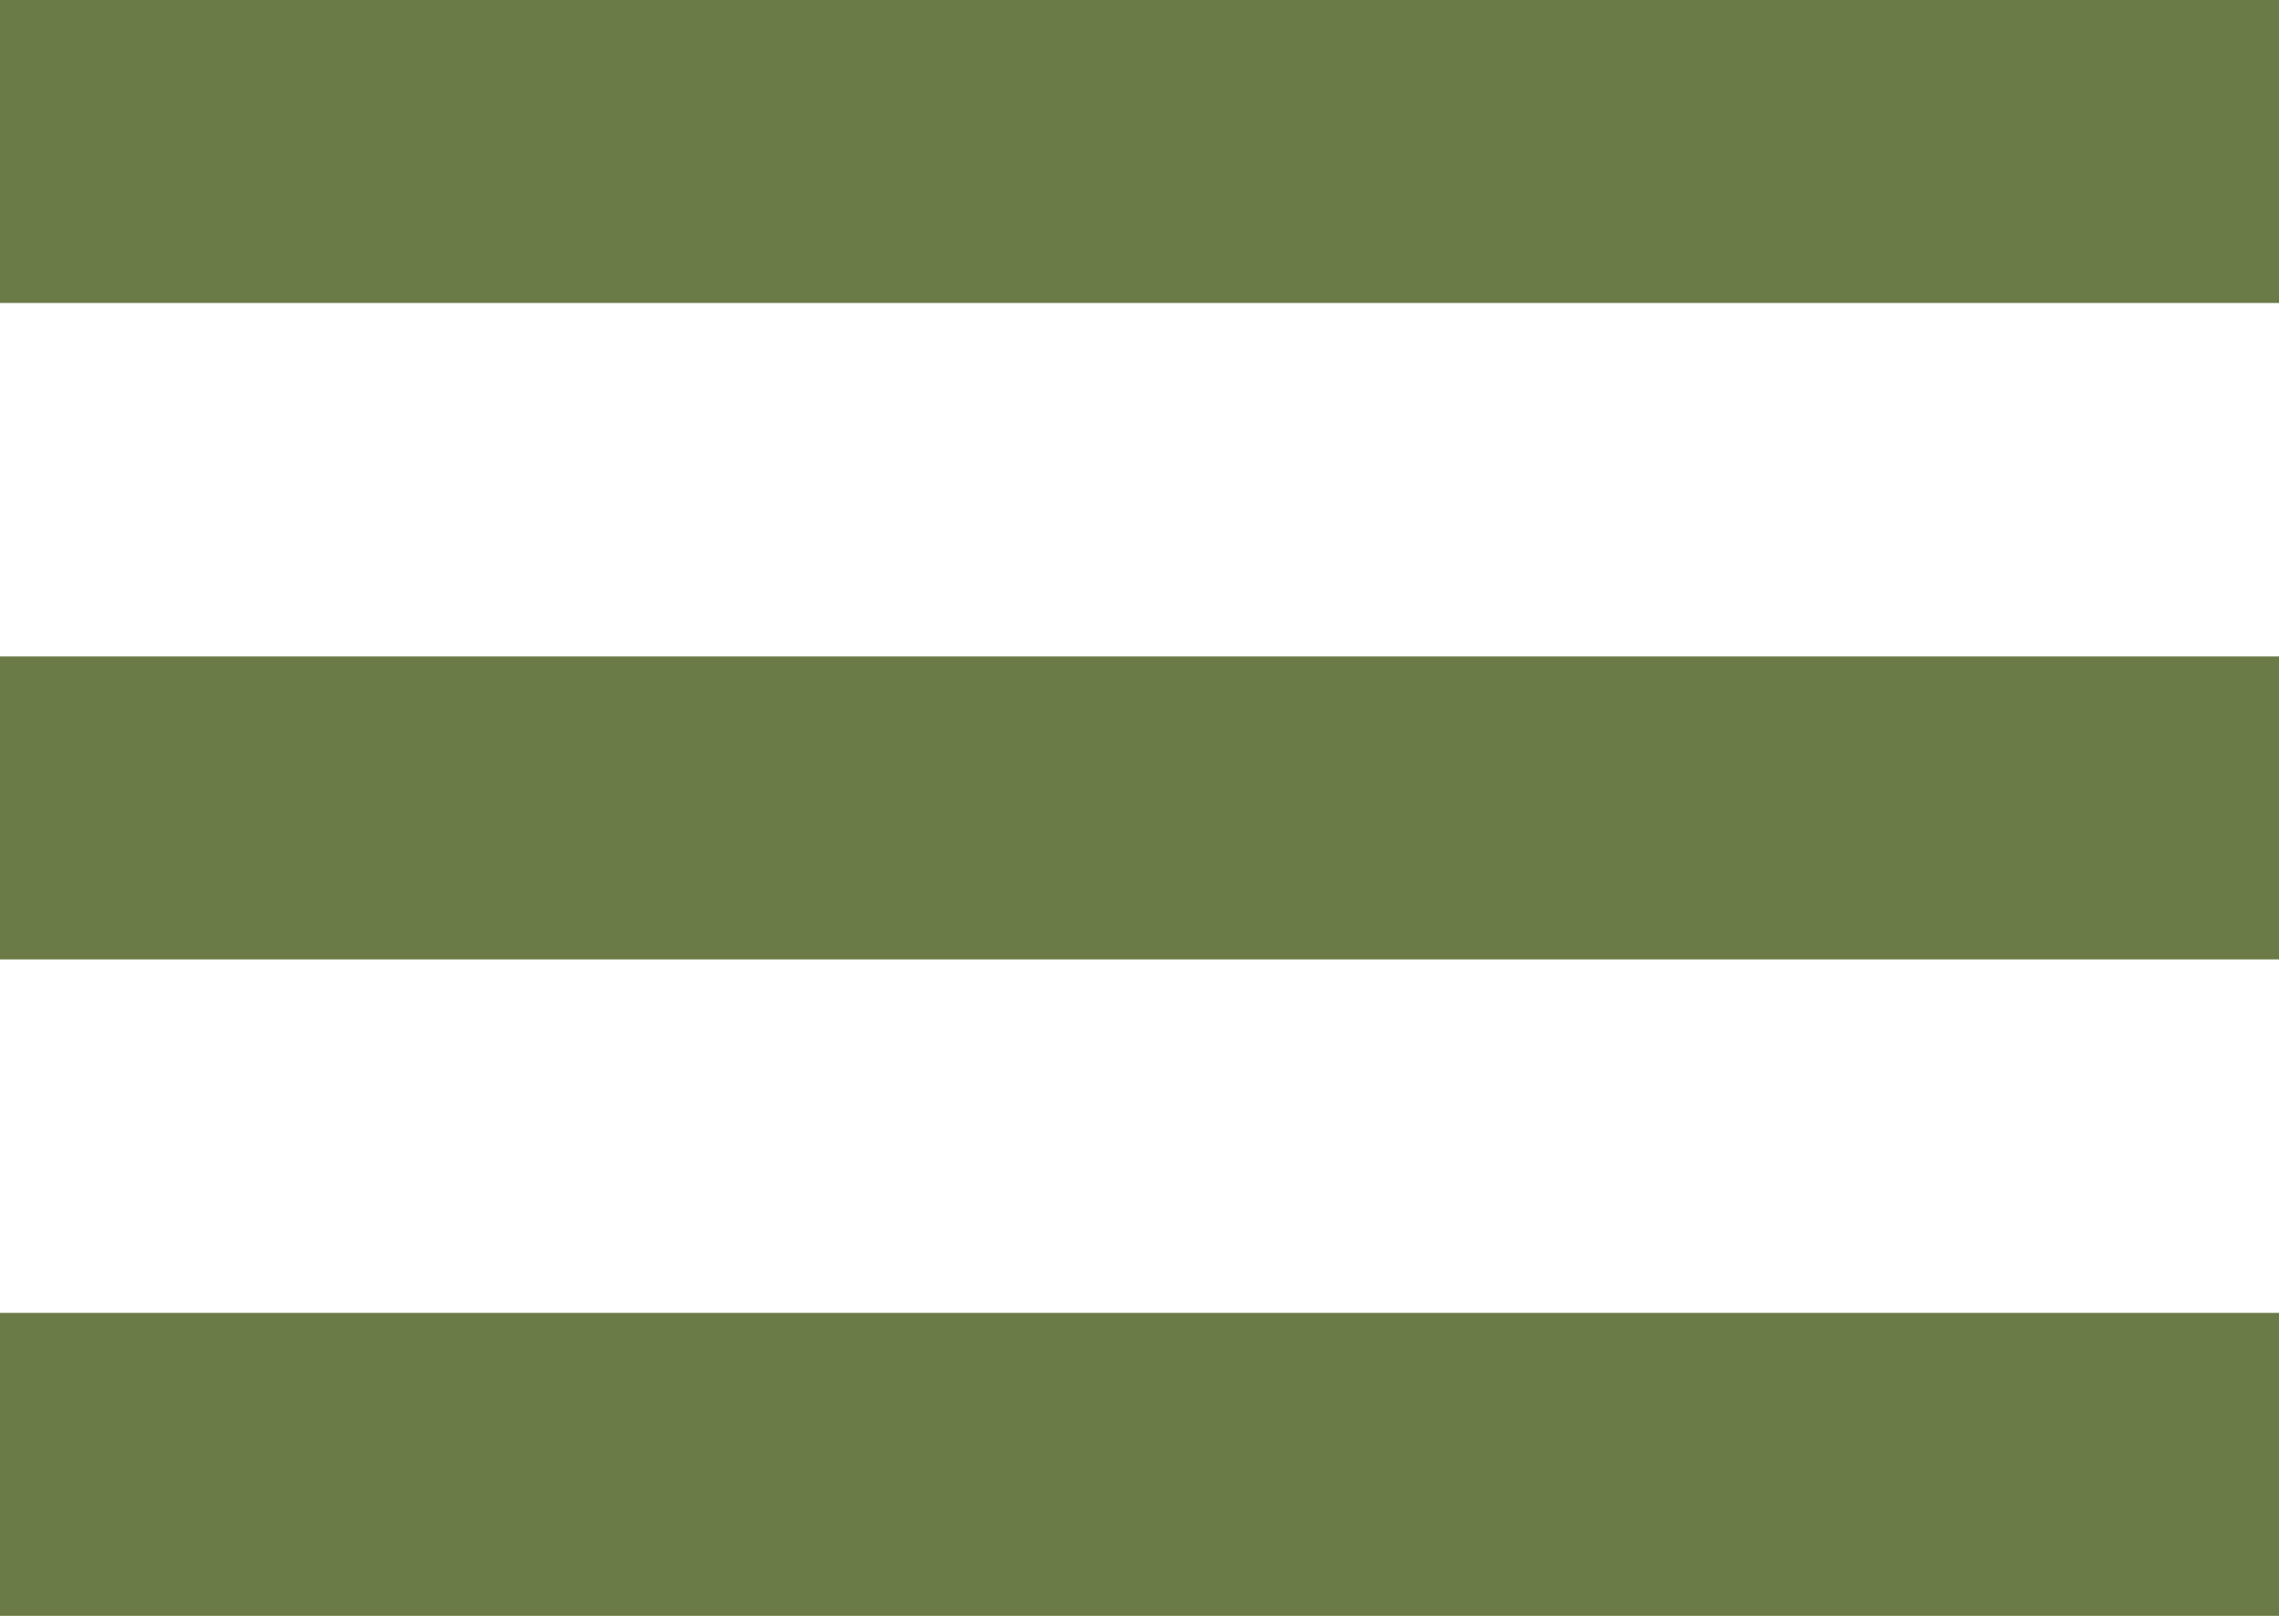
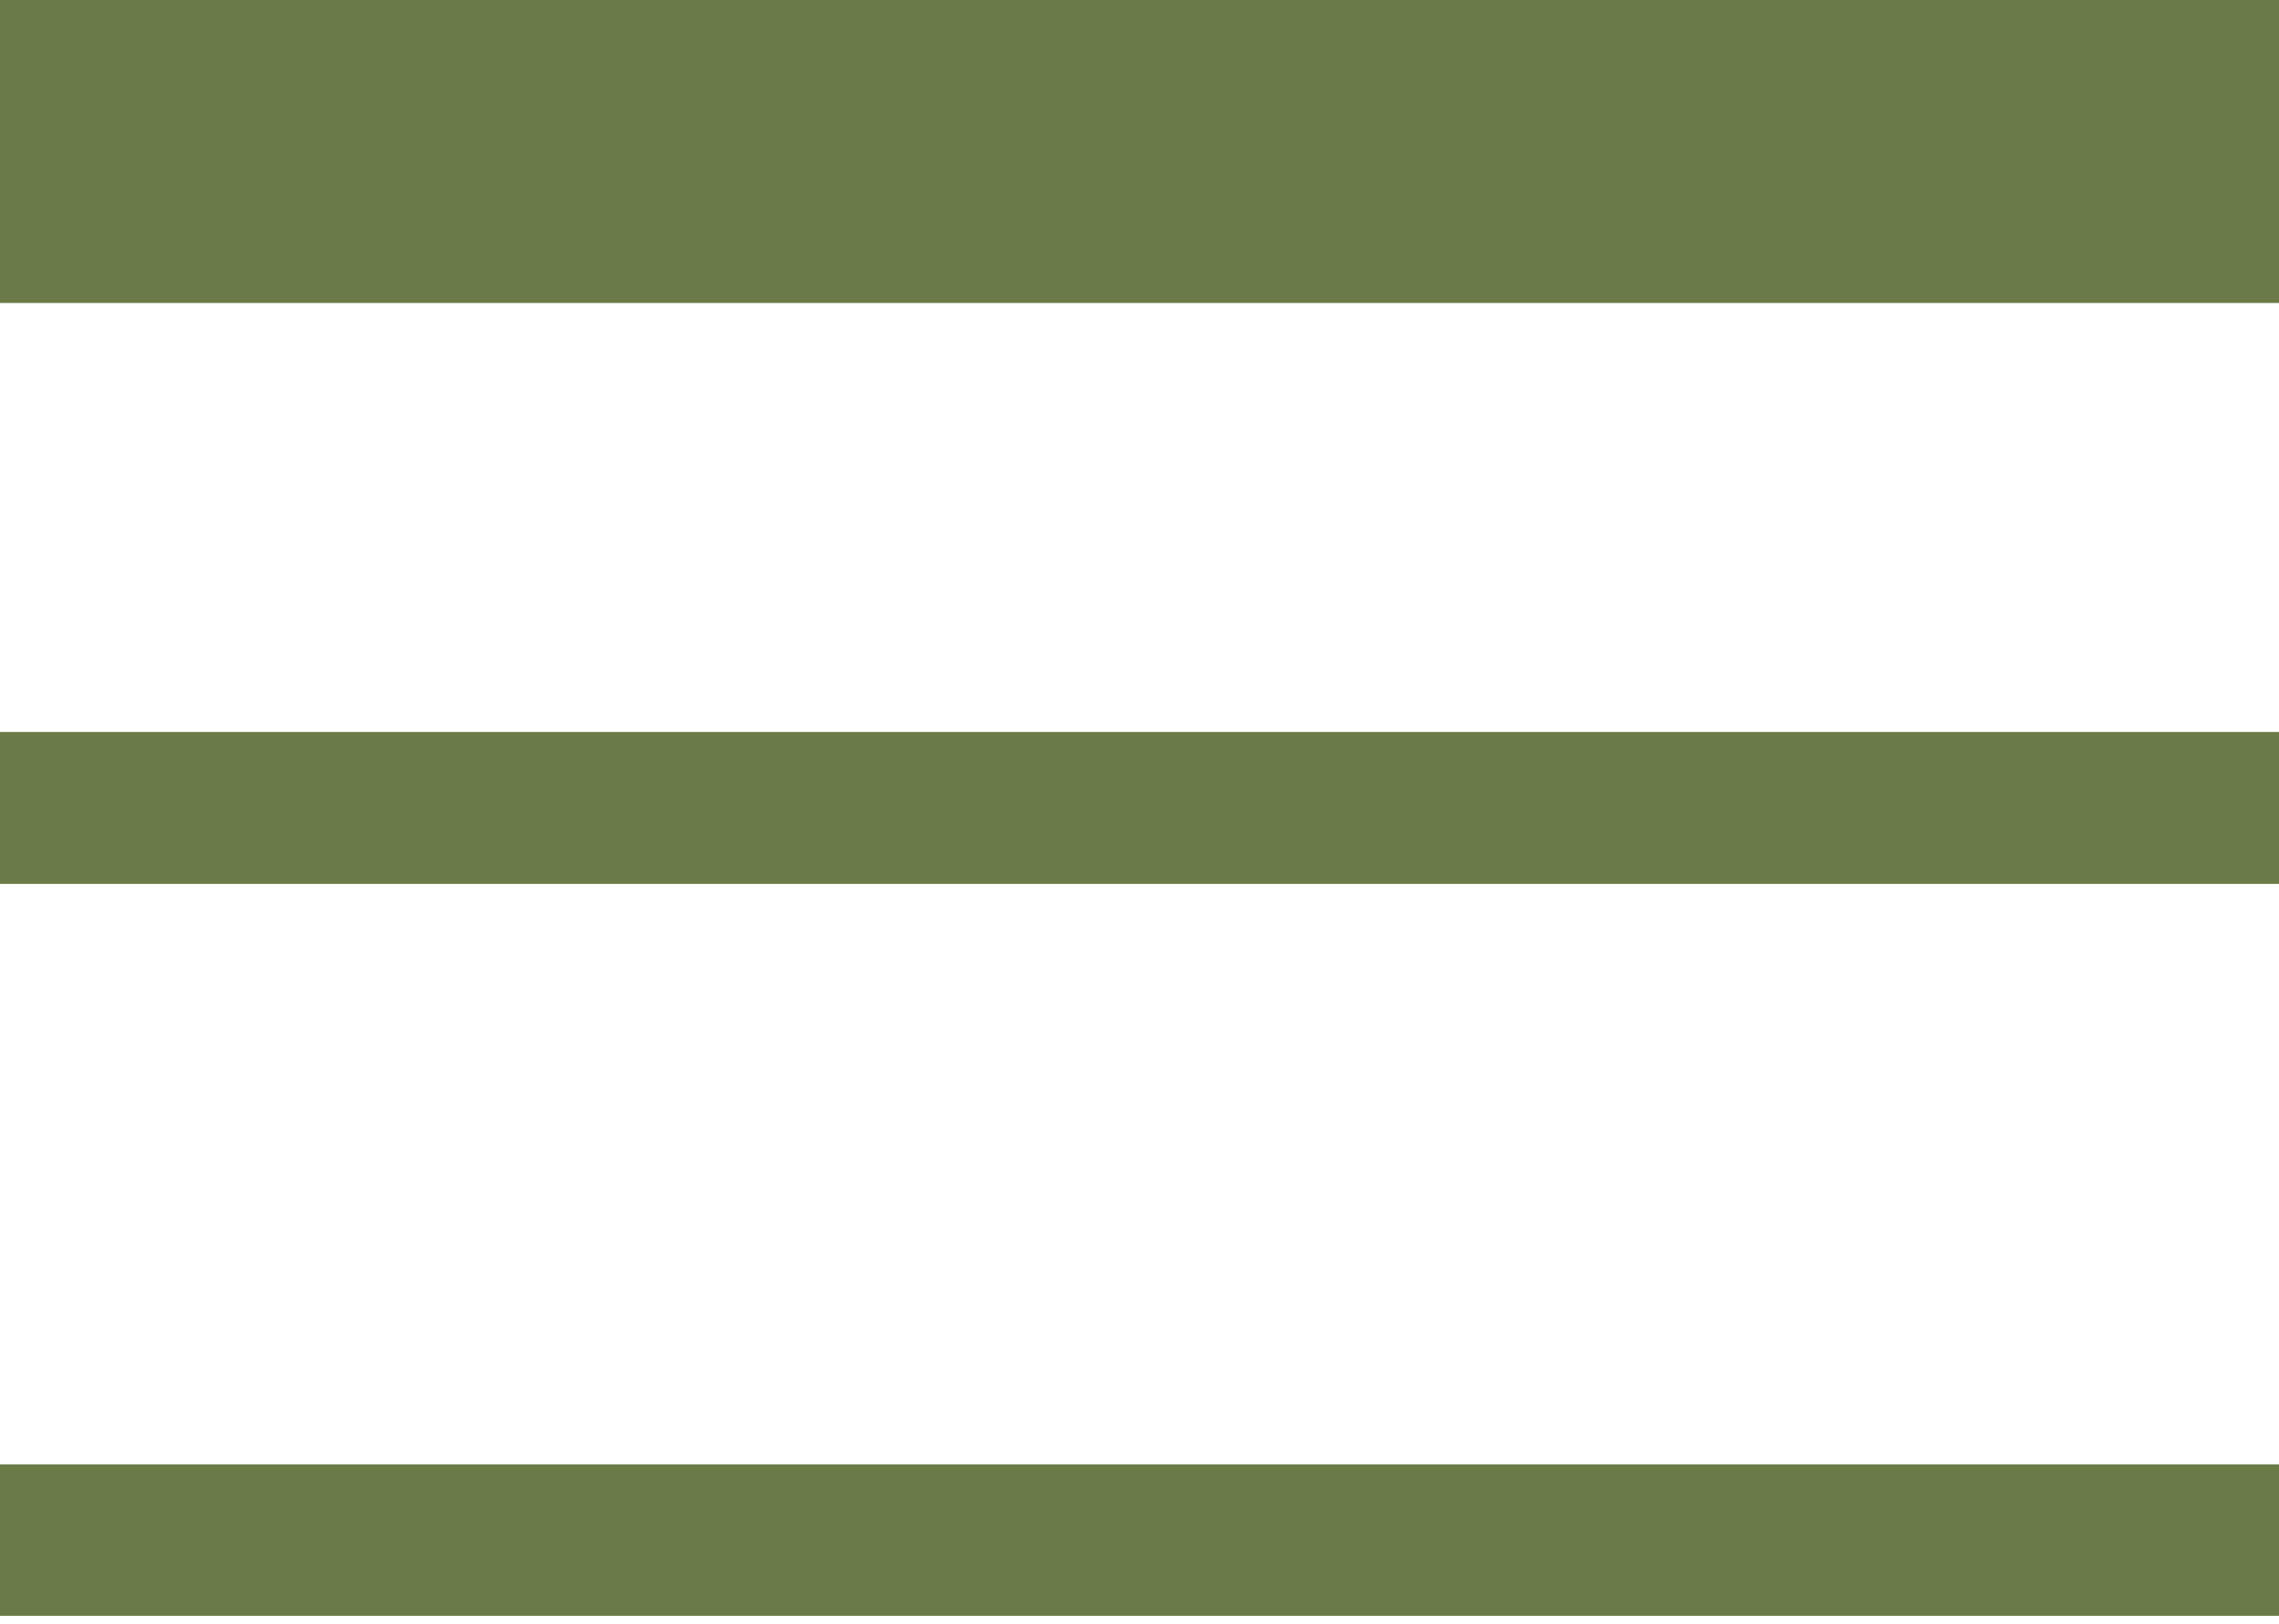
<svg xmlns="http://www.w3.org/2000/svg" width="100%" height="100%" viewBox="0 0 188 134" version="1.1" xml:space="preserve" style="fill-rule:evenodd;clip-rule:evenodd;stroke-linejoin:round;stroke-miterlimit:2;">
  <rect x="0" y="12.5" width="208.333" height="12.5" style="fill:#6a7b47;" />
  <rect x="0" y="0" width="208.333" height="12.5" style="fill:#6a7b47;" />
  <rect x="0" y="0" width="208.333" height="12.5" style="fill:#6a7b47;" />
-   <rect x="0" y="108.333" width="208.333" height="12.5" style="fill:#6a7b47;" />
  <rect x="0" y="120.833" width="208.333" height="12.5" style="fill:#6a7b47;" />
-   <rect x="0" y="54.167" width="208.333" height="12.5" style="fill:#6a7b47;" />
-   <rect x="0" y="66.667" width="208.333" height="12.5" style="fill:#6a7b47;" />
  <rect x="0" y="60.417" width="208.333" height="12.5" style="fill:#6a7b47;" />
-   <rect x="0" y="114.583" width="208.333" height="12.5" style="fill:#6a7b47;" />
  <rect x="0" y="60.417" width="208.333" height="12.5" style="fill:#6a7b47;" />
  <rect x="-4.167" y="6.25" width="208.333" height="12.5" style="fill:#6a7b47;" />
</svg>